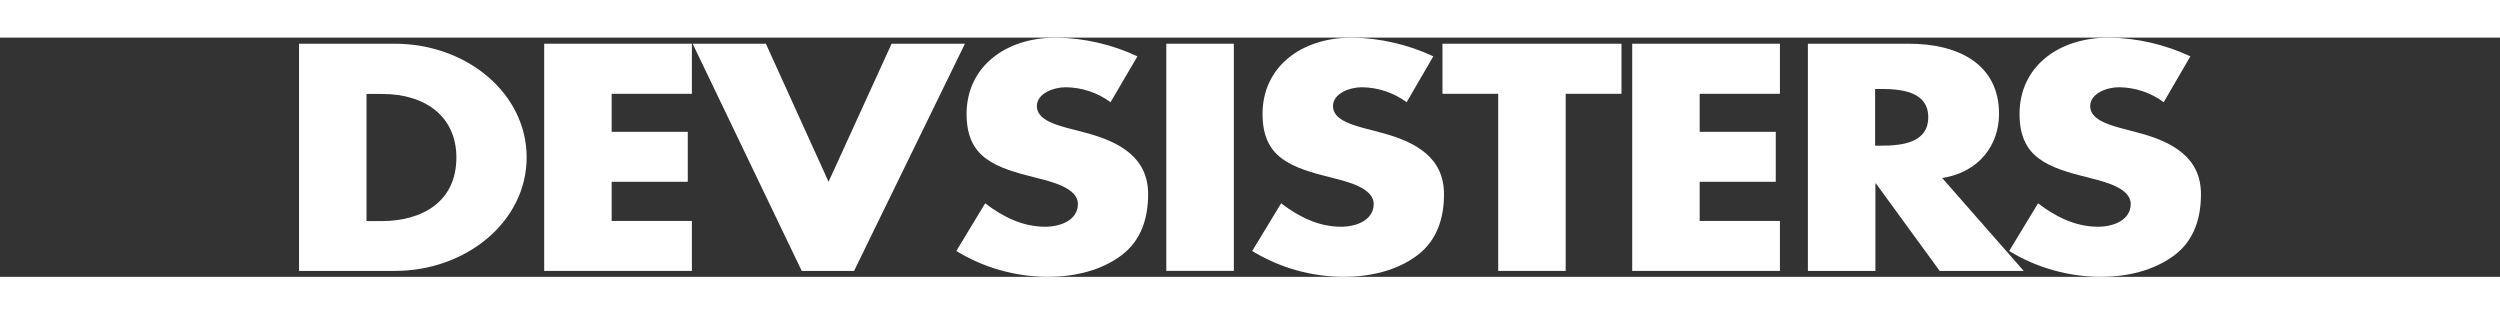
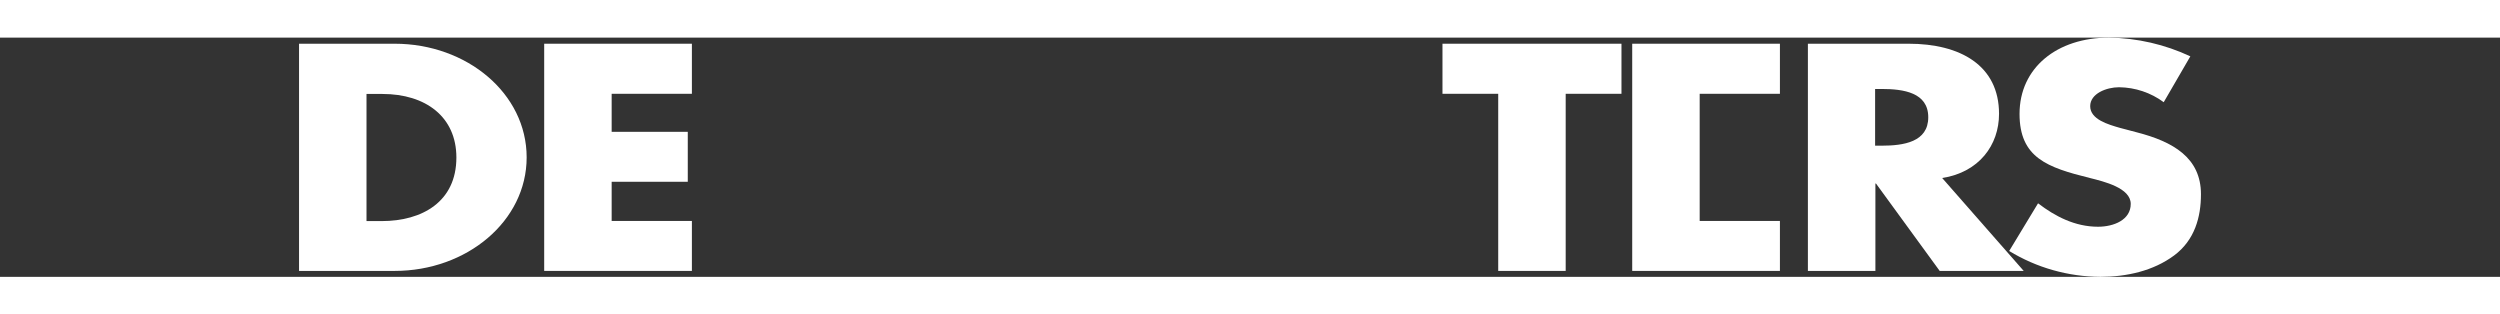
<svg xmlns="http://www.w3.org/2000/svg" width="318" height="40" viewBox="-50 0 418 40" fill="none">
  <rect x="-50" y="0" width="418" height="40" fill="#333333" stroke="none" />
  <path d="M0 1.021H16C28.068 1.021 38.056 9.345 38.056 20.021C38.056 30.697 28.033 39.007 16 39.007H0V1.021ZM11.28 30.676H13.821C20.565 30.676 26.308 27.455 26.308 20.048C26.308 13.255 21.19 9.421 13.935 9.421H11.28V30.676Z" fill="white" />
  <path d="M52.268 9.393V15.752H64.996V24.103H52.268V30.655H65.684V39.007H40.988V1.021H65.684V9.393H52.268Z" fill="white" />
-   <path d="M88.535 24.103L99.076 1.021H111.336L92.801 39.007H84.049L65.812 1.021H78.057L88.535 24.103Z" fill="white" />
-   <path d="M135.684 10.8C133.53 9.206 130.904 8.328 128.195 8.297C126.13 8.297 123.361 9.345 123.361 11.462C123.361 13.69 126.421 14.531 128.38 15.09L131.255 15.841C137.303 17.4 141.967 20.076 141.967 26.186C141.967 29.972 140.93 33.848 137.473 36.428C134.016 39.007 129.53 40 125.15 40C119.749 39.971 114.464 38.473 109.895 35.676L114.722 27.703C117.561 29.876 120.891 31.621 124.752 31.621C127.4 31.621 130.225 30.476 130.225 27.807C130.225 25.138 125.775 24.076 123.361 23.469C116.262 21.71 111.613 20.09 111.613 12.752C111.613 5.035 117.909 0 126.591 0C131.3 0.07 135.937 1.139 140.178 3.131L135.684 10.8Z" fill="white" />
-   <path d="M156.299 1.021H145.005V39H156.299V1.021Z" fill="white" />
-   <path d="M185.191 10.8C183.039 9.21 180.419 8.333 177.716 8.297C175.629 8.297 172.874 9.345 172.874 11.462C172.874 13.69 175.927 14.531 177.886 15.09L180.726 15.841C186.774 17.4 191.437 20.076 191.437 26.186C191.437 29.972 190.394 33.848 186.937 36.428C183.48 39.007 179.001 40 174.621 40C169.22 39.97 163.935 38.472 159.366 35.676L164.207 27.703C167.046 29.876 170.369 31.621 174.223 31.621C176.871 31.621 179.682 30.476 179.682 27.807C179.682 25.138 175.245 24.076 172.839 23.469C165.74 21.71 161.098 20.09 161.098 12.752C161.098 5.035 167.373 0 176.062 0C180.771 0.072 185.408 1.141 189.649 3.131L185.191 10.8Z" fill="white" />
  <path d="M211.782 39.007H200.502V9.393H191.182V1.021H221.11V9.393H211.782V39.007Z" fill="white" />
-   <path d="M234.186 9.393V15.752H246.907V24.103H234.186V30.655H247.602V39.007H222.906V1.021H247.602V9.393H234.186Z" fill="white" />
+   <path d="M234.186 9.393V15.752H246.907H234.186V30.655H247.602V39.007H222.906V1.021H247.602V9.393H234.186Z" fill="white" />
  <path d="M288.363 39.007H274.315L263.667 24.4H263.567V39.007H252.28V1.021H269.14C277.729 1.021 284.239 4.628 284.239 12.745C284.239 17.993 280.881 22.517 274.733 23.476L288.363 39.007ZM263.518 18.069H264.597C268.295 18.069 272.405 17.455 272.405 13.317C272.405 9.179 268.267 8.586 264.597 8.586H263.518V18.069Z" fill="white" />
  <path d="M311.774 10.8C309.627 9.207 307.008 8.329 304.307 8.297C302.22 8.297 299.48 9.345 299.48 11.462C299.48 13.69 302.525 14.531 304.449 15.09L307.288 15.841C313.336 17.4 318 20.076 318 26.186C318 29.972 316.978 33.848 313.507 36.428C310.035 39.007 305.563 40 301.197 40C295.794 39.971 290.507 38.473 285.935 35.676L290.762 27.703C293.602 29.876 296.931 31.621 300.786 31.621C303.434 31.621 306.259 30.476 306.259 27.807C306.259 25.138 301.829 24.076 299.416 23.469C292.317 21.71 287.667 20.09 287.667 12.752C287.667 5.035 293.935 0 302.631 0C307.343 0.072 311.982 1.14 316.225 3.131L311.774 10.8Z" fill="white" />
</svg>